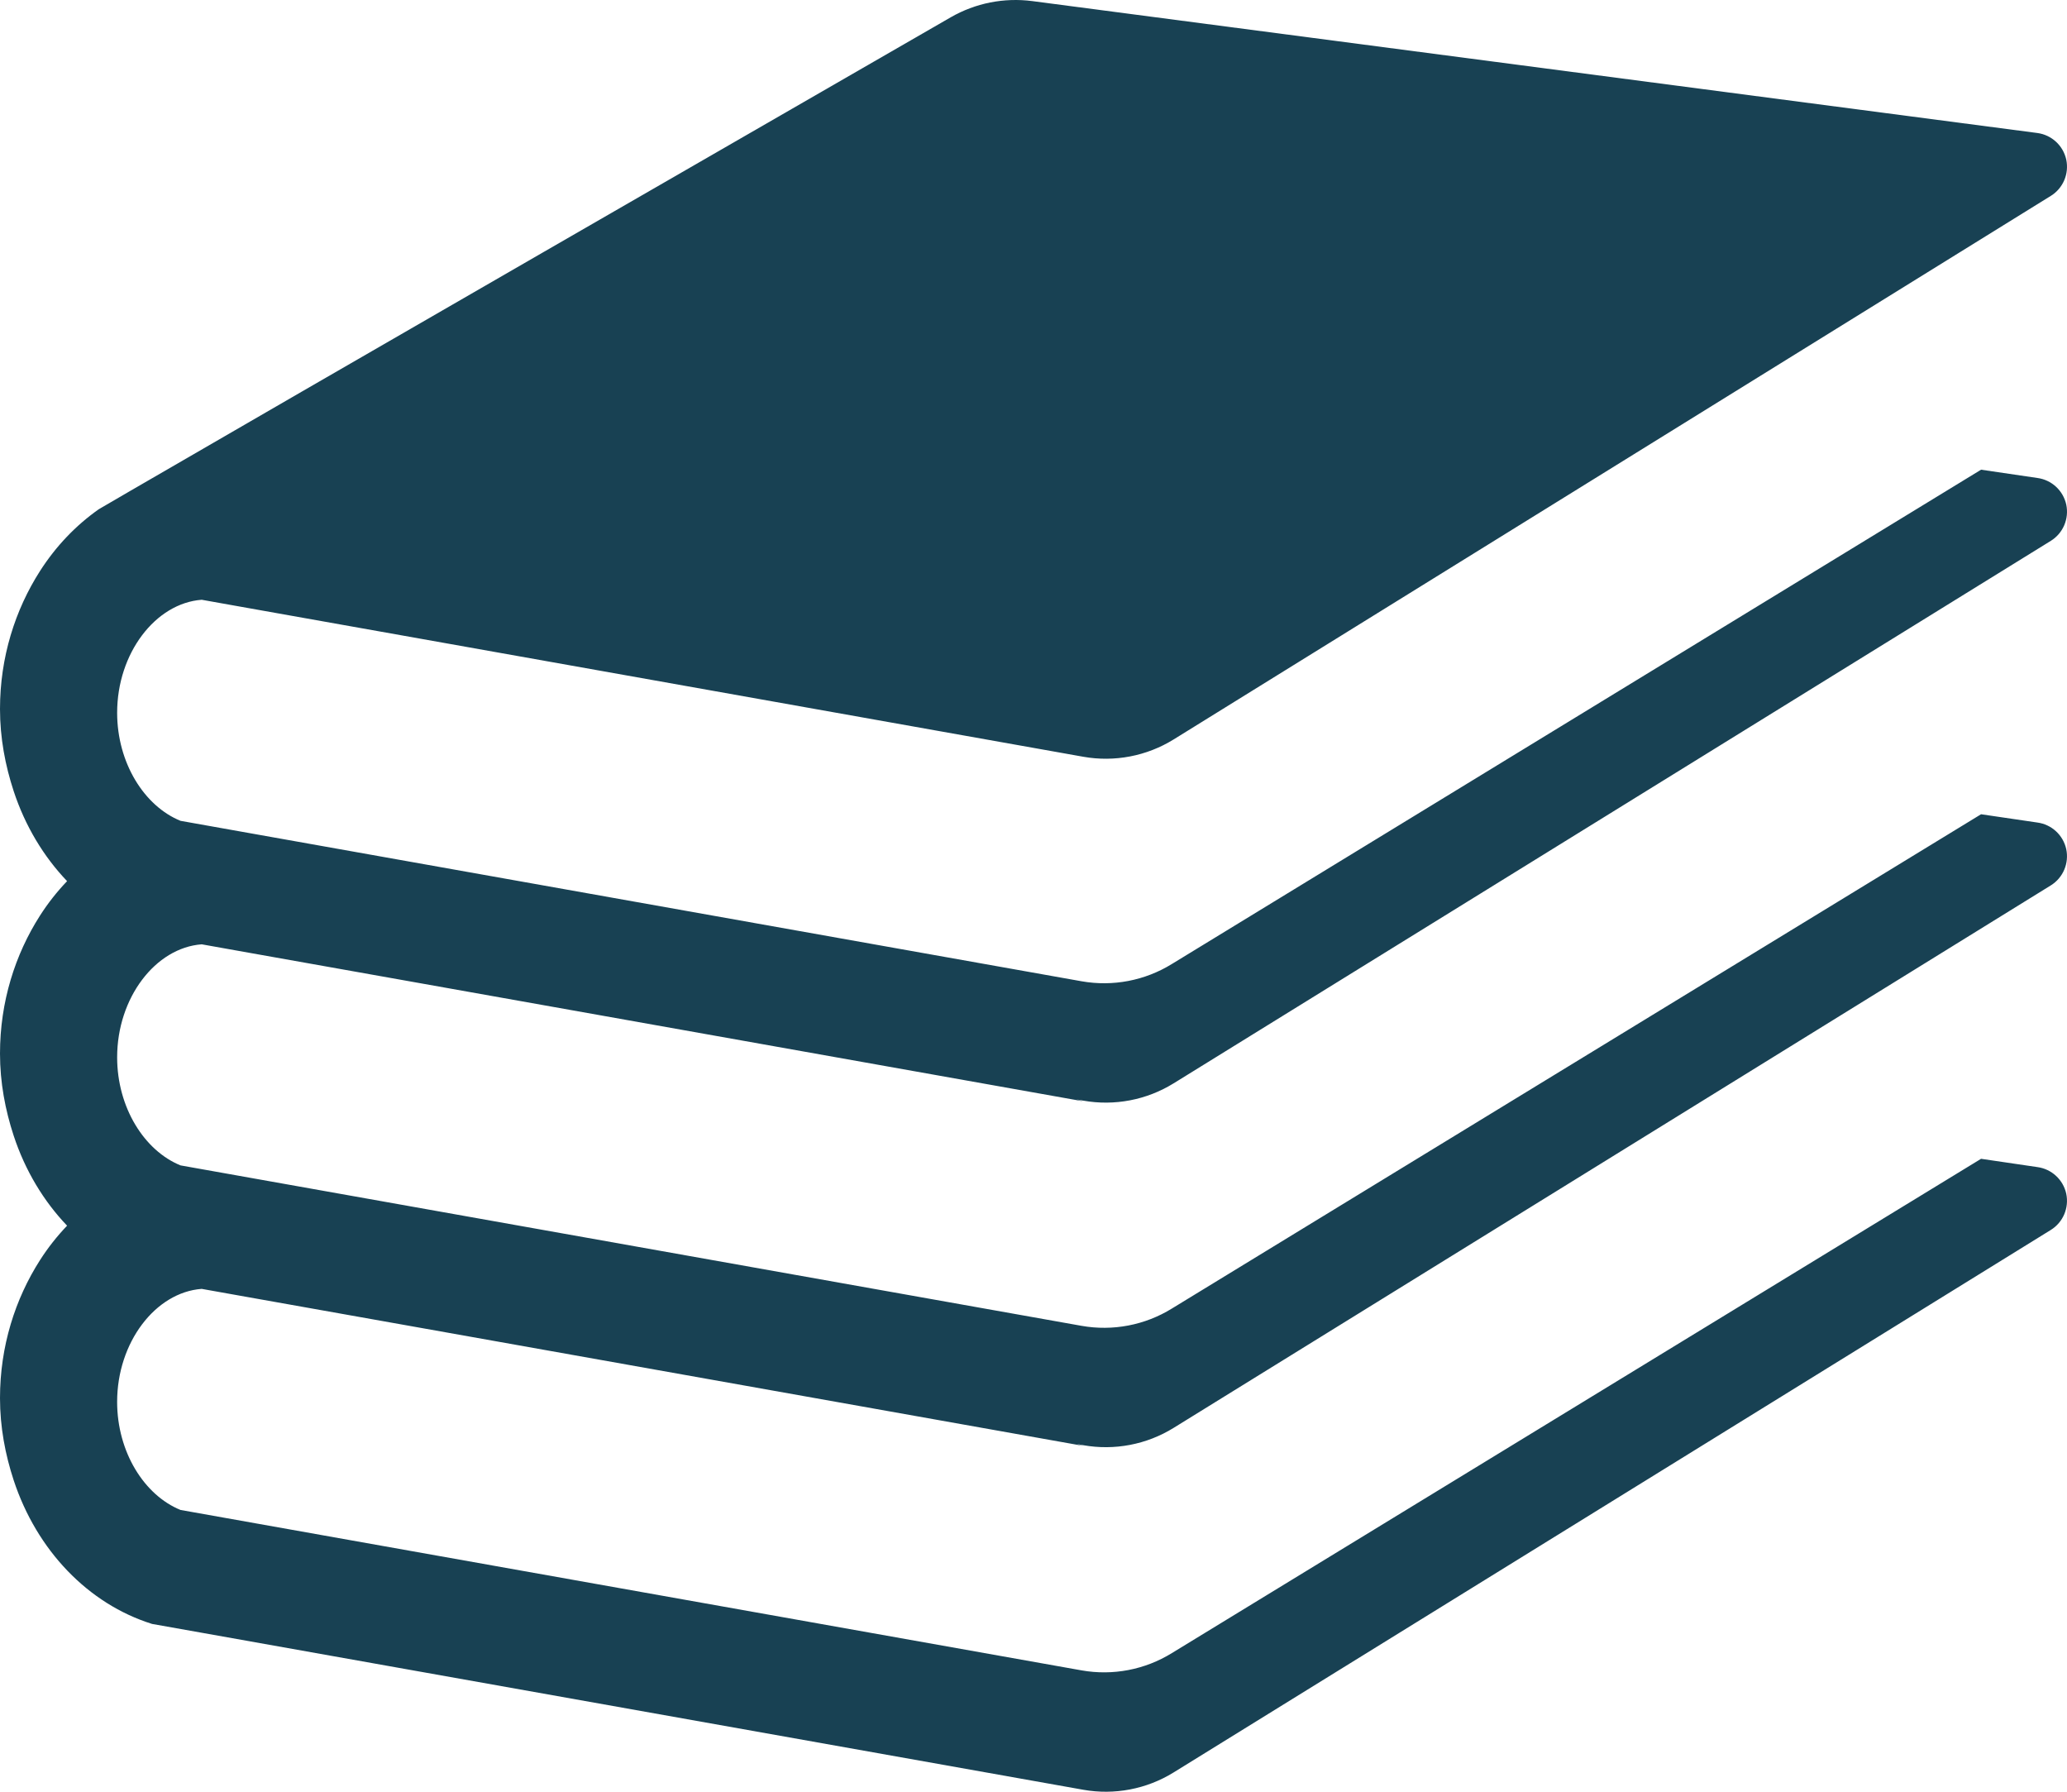
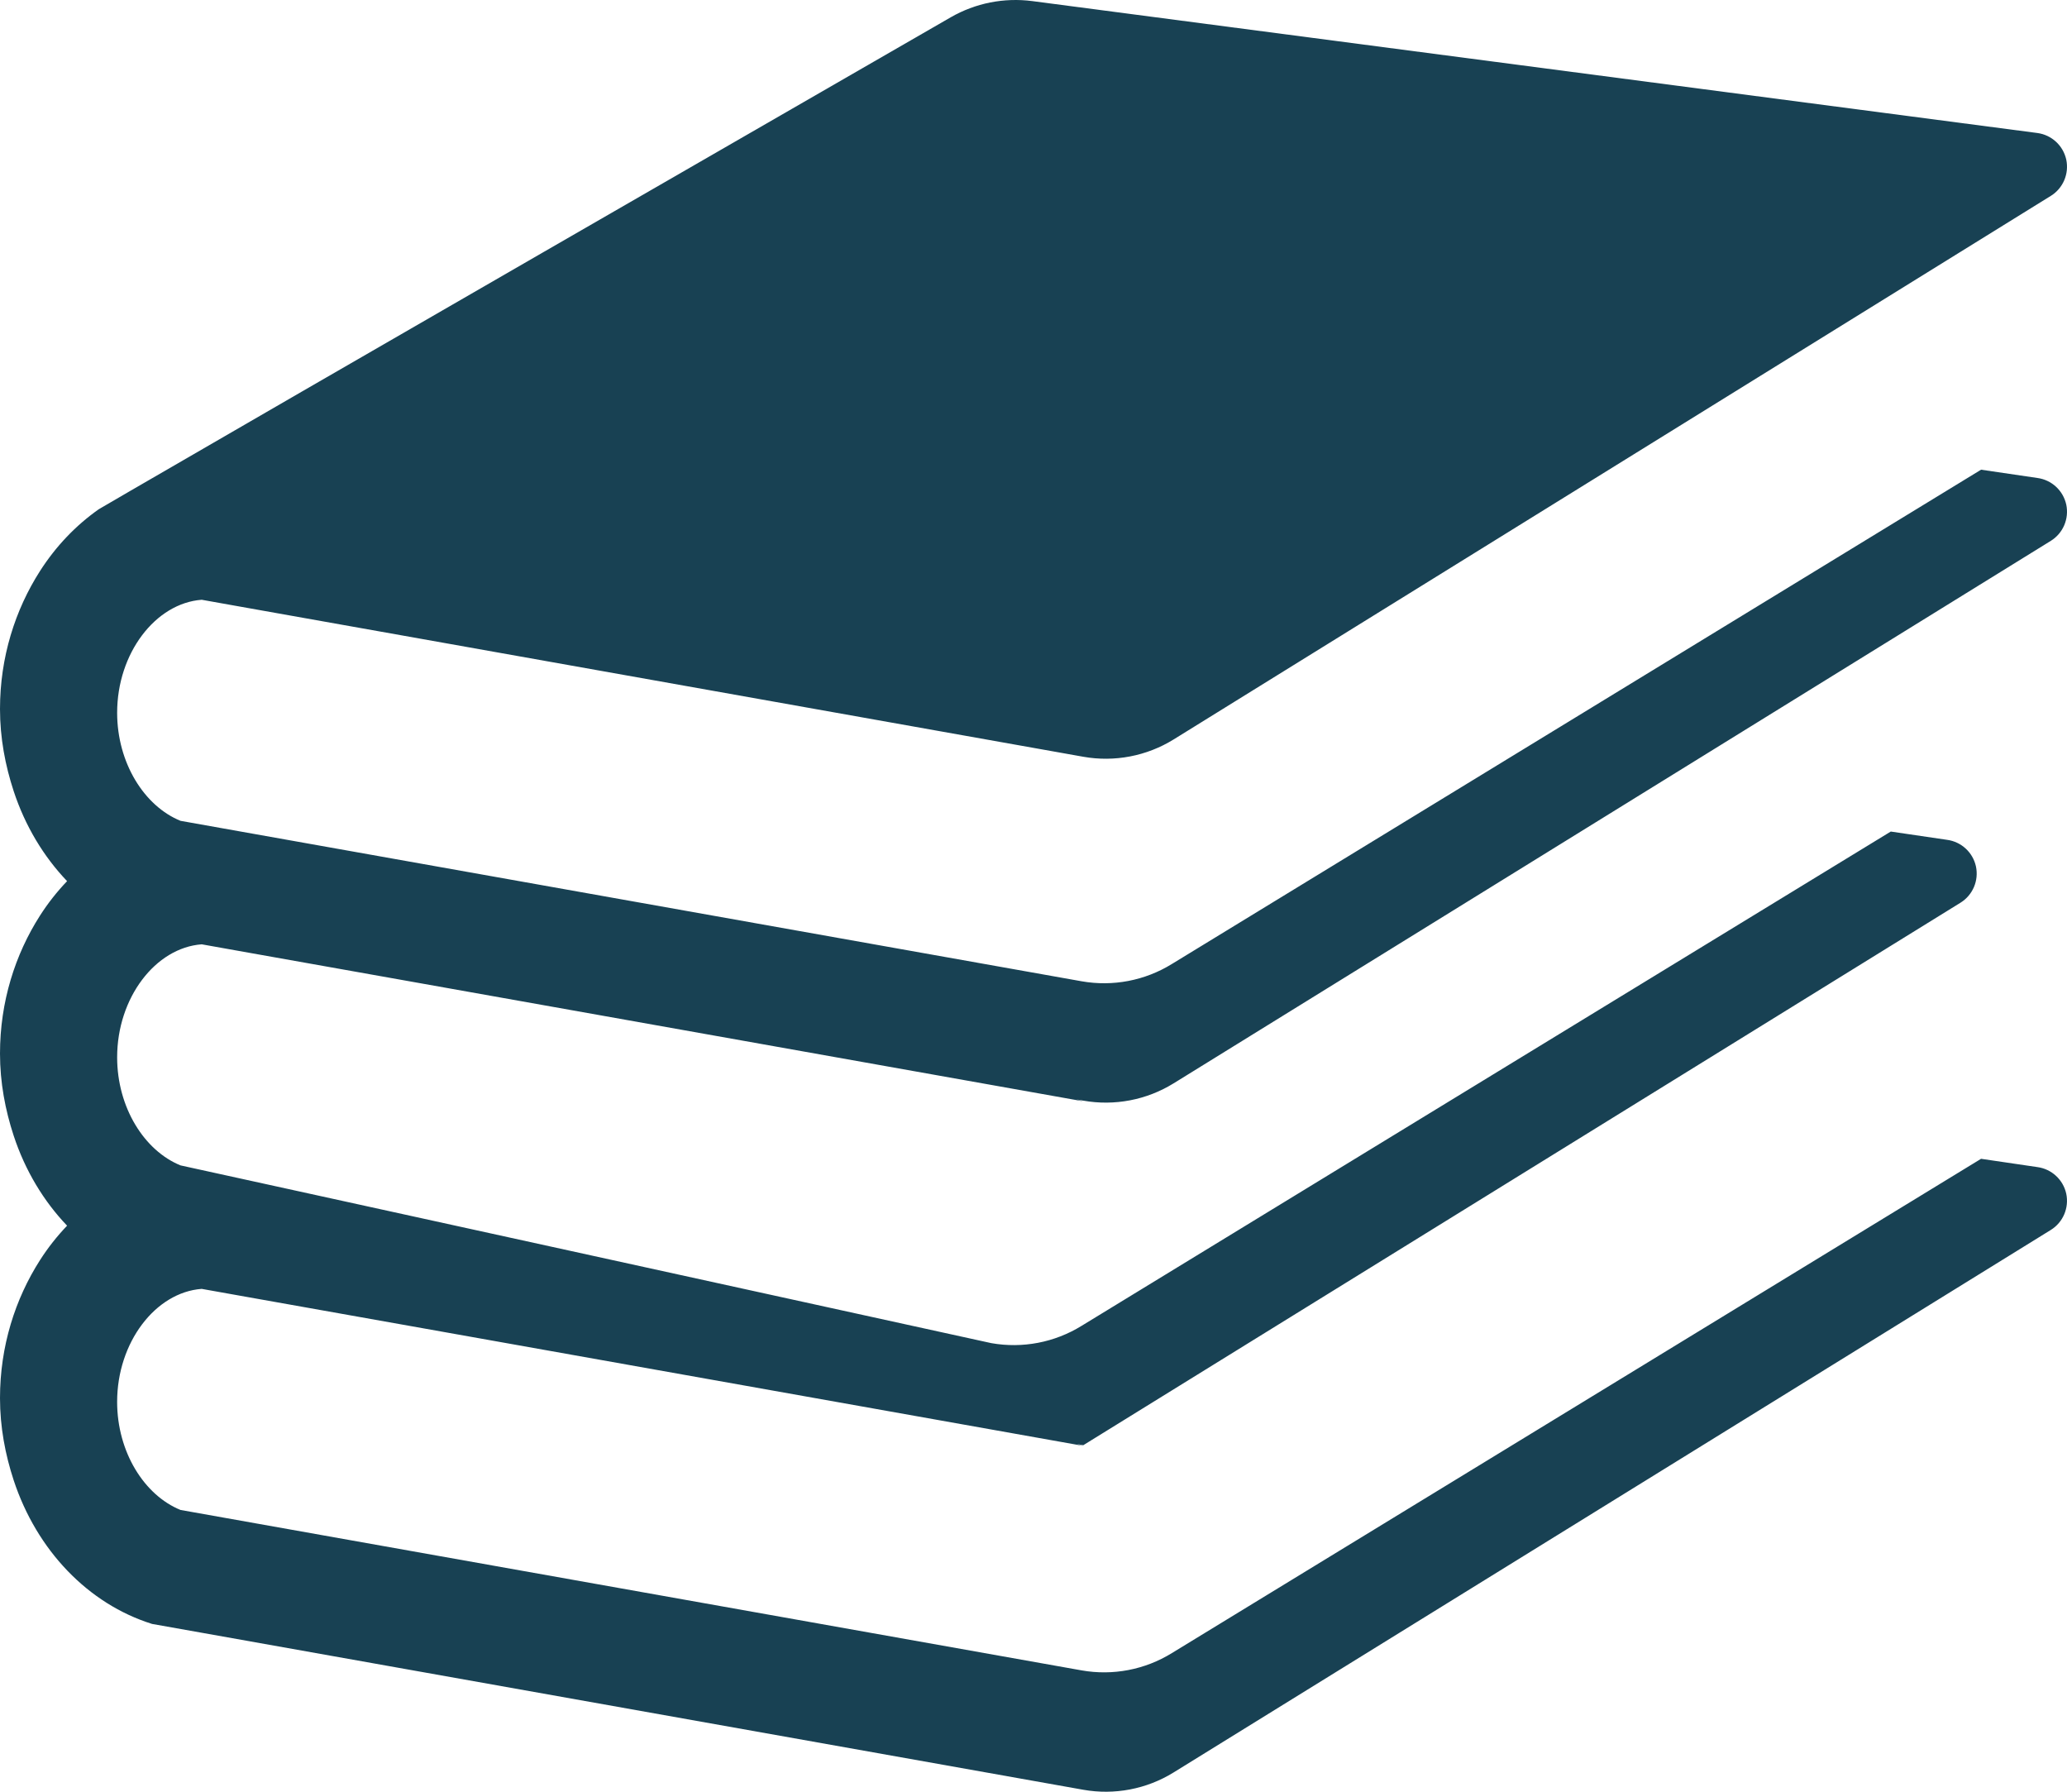
<svg xmlns="http://www.w3.org/2000/svg" id="Layer_1" width="213.331" height="184.887" viewBox="0 0 213.331 184.887">
  <defs>
    <style>.cls-1{fill:#184153;}</style>
  </defs>
-   <path class="cls-1" d="M121.124,111.791l90.541-55.984c1.264-.785,1.896-2.278,1.59-3.736-.32-1.458-1.514-2.555-2.986-2.75l-5.806-.854-83.513,51.005c-2.785,1.722-6.104,2.354-9.319,1.785L18.632,84.701c-3.736-1.514-6.542-5.979-6.542-11.152,0-6.132,3.951-11.305,8.729-11.66l3.424,.611,17.25,3.069,70.312,12.52c3.215,.57,6.535-.062,9.319-1.784L211.665,20.21c1.264-.785,1.896-2.277,1.59-3.736-.32-1.458-1.514-2.555-2.986-2.75L106.548,.114c-2.917-.382-5.875,.201-8.431,1.674C83.034,10.475,28.979,41.633,13.459,50.647c-1.451,.847-2.549,1.479-3.257,1.896-2.375,1.667-4.431,3.819-6.07,6.375-2.57,4.014-4.132,8.903-4.132,14.243,0,2.993,.542,5.826,1.41,8.472,1.181,3.59,3.09,6.756,5.514,9.291-1.028,1.076-1.965,2.257-2.792,3.549-2.57,4.014-4.132,8.903-4.132,14.243,0,2.993,.542,5.826,1.41,8.472,1.181,3.59,3.09,6.756,5.514,9.29-1.028,1.076-1.965,2.257-2.792,3.549-2.57,4.014-4.132,8.903-4.132,14.243,0,2.993,.542,5.826,1.41,8.472,2.382,7.229,7.681,12.763,14.285,14.832l5.048,.896,91.061,16.215c3.215,.57,6.535-.062,9.319-1.785l90.541-55.984c1.264-.785,1.896-2.278,1.59-3.736-.32-1.457-1.514-2.554-2.986-2.749l-5.806-.854-83.513,51.004c-2.785,1.722-6.104,2.354-9.319,1.785l-92.999-16.554c-3.736-1.514-6.542-5.979-6.542-11.153,0-6.132,3.951-11.305,8.729-11.66l3.424,.611,17.25,3.069,70.312,12.521-.688-.194,.688,.125c3.215,.569,6.535-.062,9.319-1.785l90.541-55.984c1.264-.785,1.896-2.278,1.59-3.736-.32-1.458-1.514-2.555-2.986-2.749l-5.806-.854-83.513,51.005c-2.785,1.722-6.104,2.354-9.319,1.785L18.632,120.256c-3.736-1.514-6.542-5.979-6.542-11.153,0-6.132,3.951-11.305,8.729-11.66l3.424,.611,17.25,3.069,70.312,12.521-.688-.194,.688,.125c3.215,.569,6.535-.062,9.319-1.785Z" />
+   <path class="cls-1" d="M121.124,111.791l90.541-55.984c1.264-.785,1.896-2.278,1.59-3.736-.32-1.458-1.514-2.555-2.986-2.75l-5.806-.854-83.513,51.005c-2.785,1.722-6.104,2.354-9.319,1.785L18.632,84.701c-3.736-1.514-6.542-5.979-6.542-11.152,0-6.132,3.951-11.305,8.729-11.66l3.424,.611,17.25,3.069,70.312,12.52c3.215,.57,6.535-.062,9.319-1.784L211.665,20.21c1.264-.785,1.896-2.277,1.59-3.736-.32-1.458-1.514-2.555-2.986-2.75L106.548,.114c-2.917-.382-5.875,.201-8.431,1.674C83.034,10.475,28.979,41.633,13.459,50.647c-1.451,.847-2.549,1.479-3.257,1.896-2.375,1.667-4.431,3.819-6.07,6.375-2.57,4.014-4.132,8.903-4.132,14.243,0,2.993,.542,5.826,1.41,8.472,1.181,3.59,3.09,6.756,5.514,9.291-1.028,1.076-1.965,2.257-2.792,3.549-2.57,4.014-4.132,8.903-4.132,14.243,0,2.993,.542,5.826,1.41,8.472,1.181,3.59,3.09,6.756,5.514,9.29-1.028,1.076-1.965,2.257-2.792,3.549-2.57,4.014-4.132,8.903-4.132,14.243,0,2.993,.542,5.826,1.41,8.472,2.382,7.229,7.681,12.763,14.285,14.832l5.048,.896,91.061,16.215c3.215,.57,6.535-.062,9.319-1.785l90.541-55.984c1.264-.785,1.896-2.278,1.59-3.736-.32-1.457-1.514-2.554-2.986-2.749l-5.806-.854-83.513,51.004c-2.785,1.722-6.104,2.354-9.319,1.785l-92.999-16.554c-3.736-1.514-6.542-5.979-6.542-11.153,0-6.132,3.951-11.305,8.729-11.66l3.424,.611,17.25,3.069,70.312,12.521-.688-.194,.688,.125l90.541-55.984c1.264-.785,1.896-2.278,1.59-3.736-.32-1.458-1.514-2.555-2.986-2.749l-5.806-.854-83.513,51.005c-2.785,1.722-6.104,2.354-9.319,1.785L18.632,120.256c-3.736-1.514-6.542-5.979-6.542-11.153,0-6.132,3.951-11.305,8.729-11.66l3.424,.611,17.25,3.069,70.312,12.521-.688-.194,.688,.125c3.215,.569,6.535-.062,9.319-1.785Z" />
</svg>